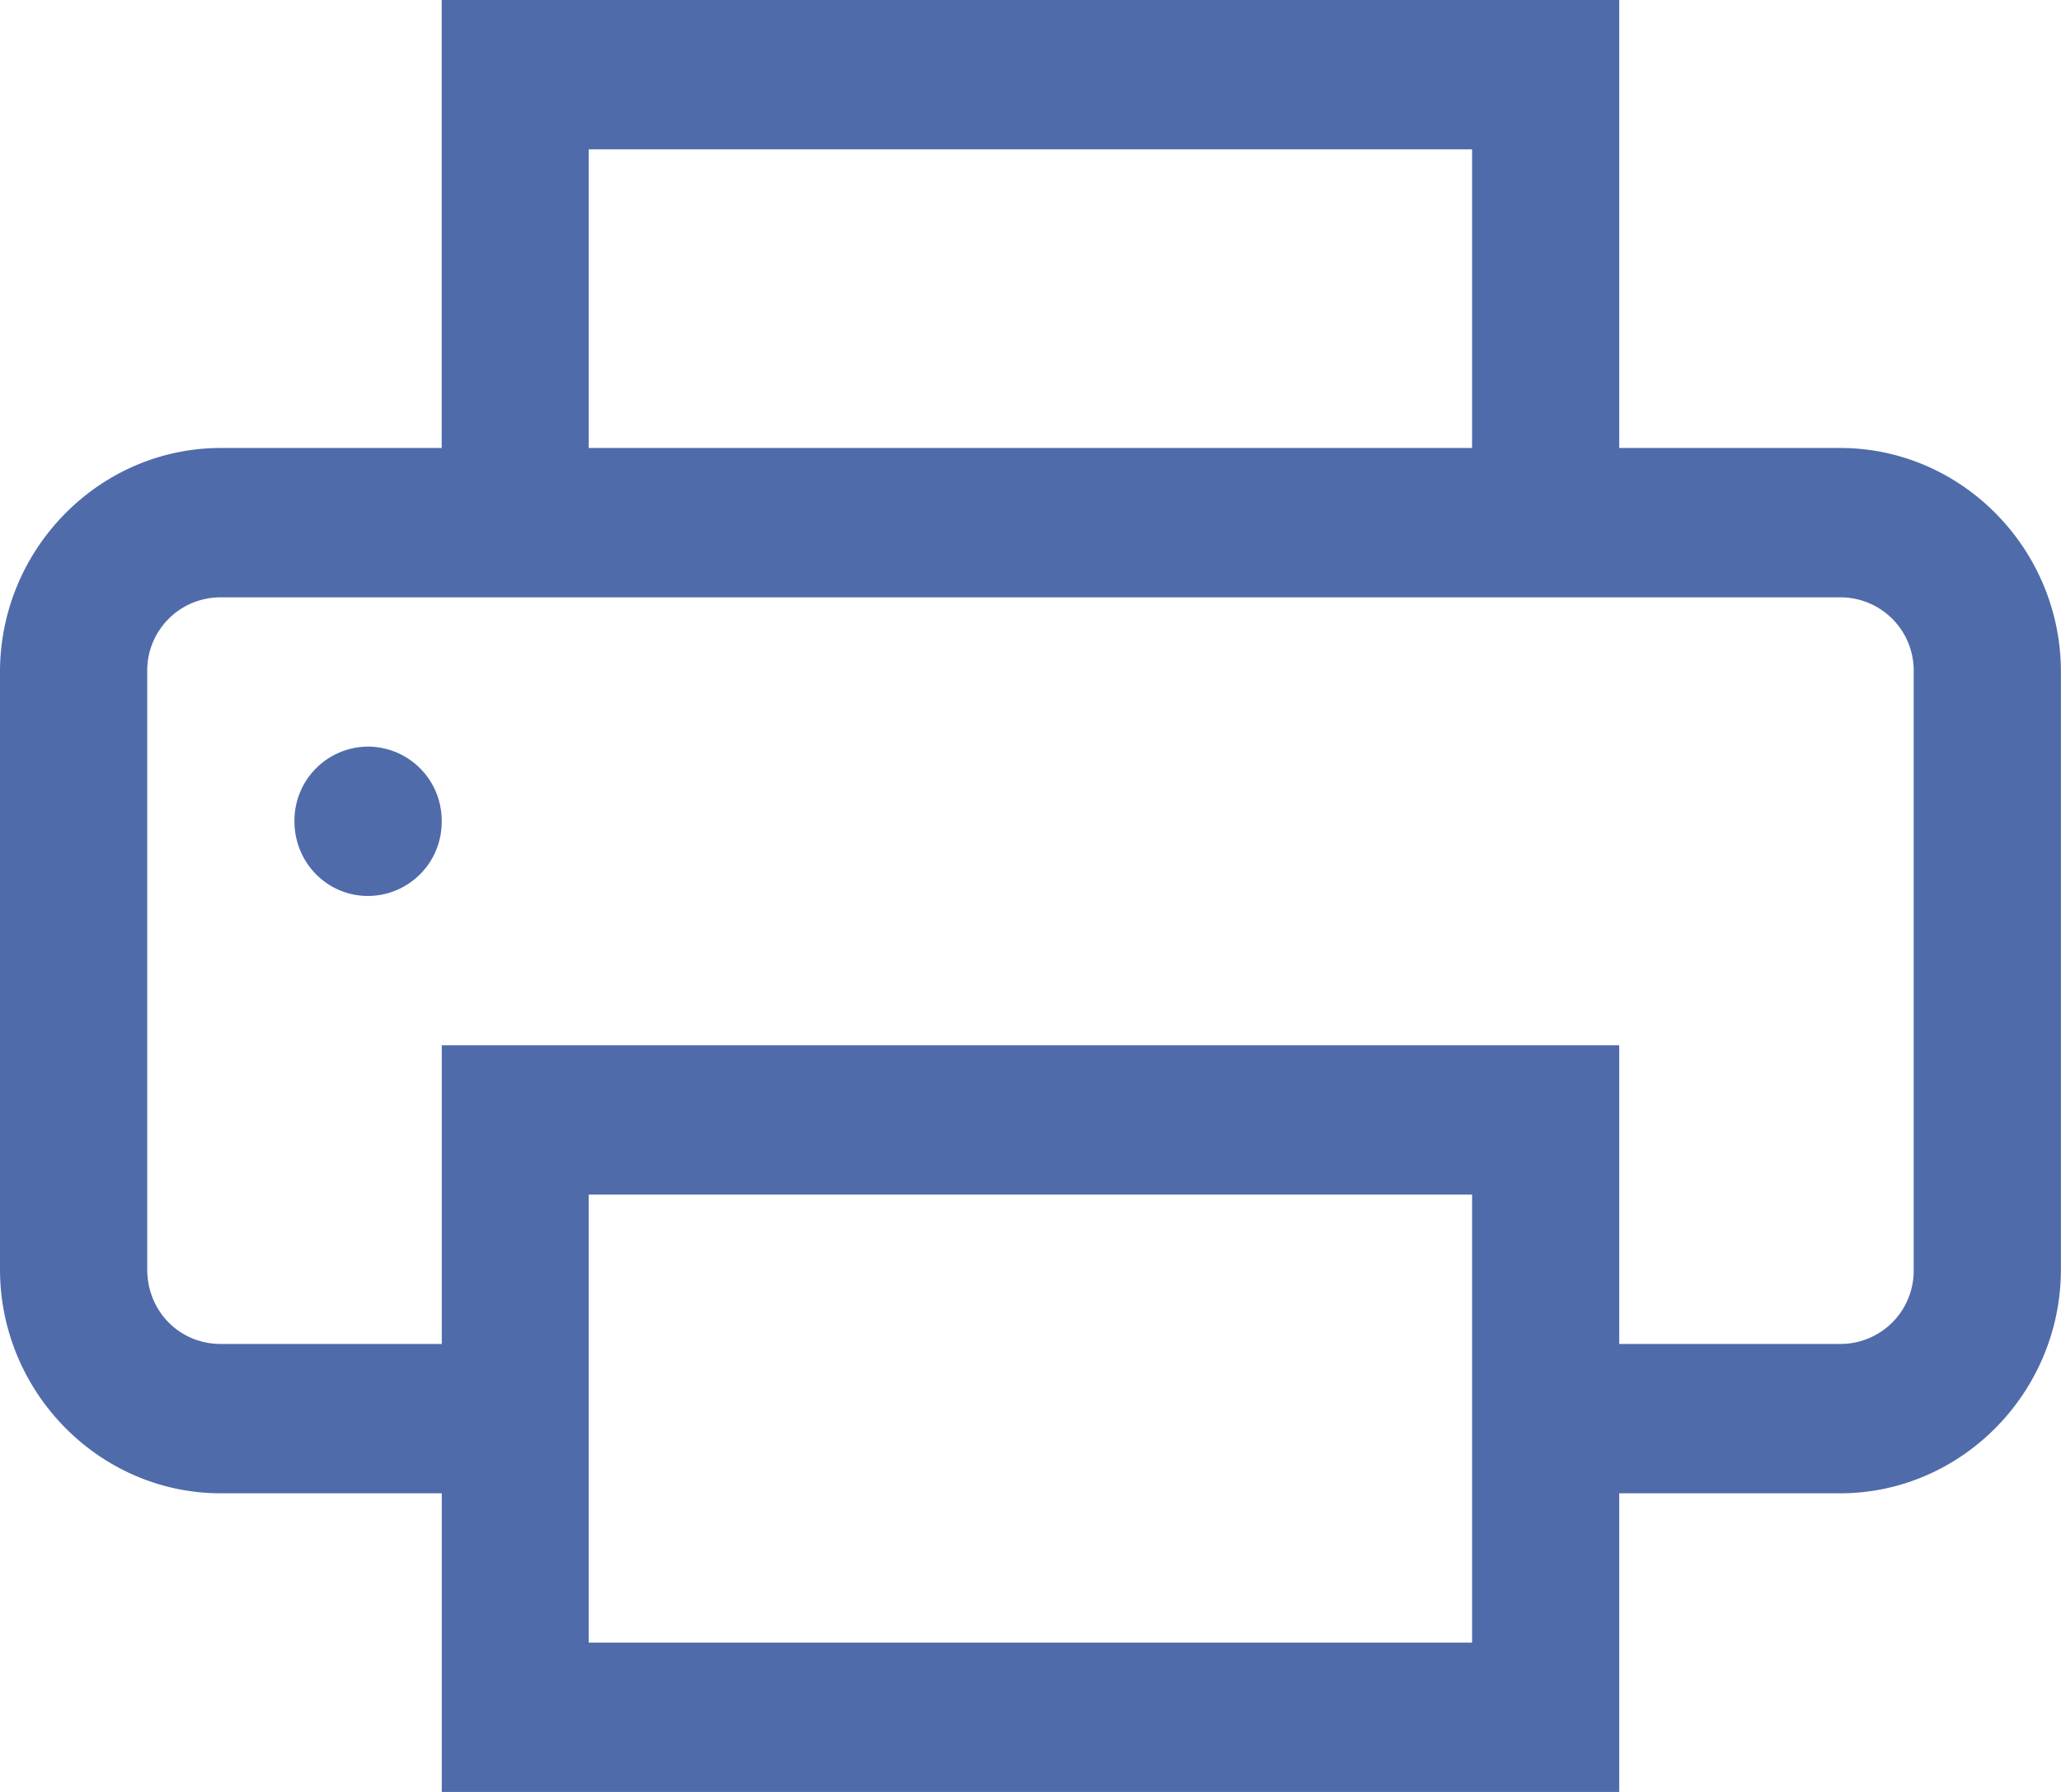
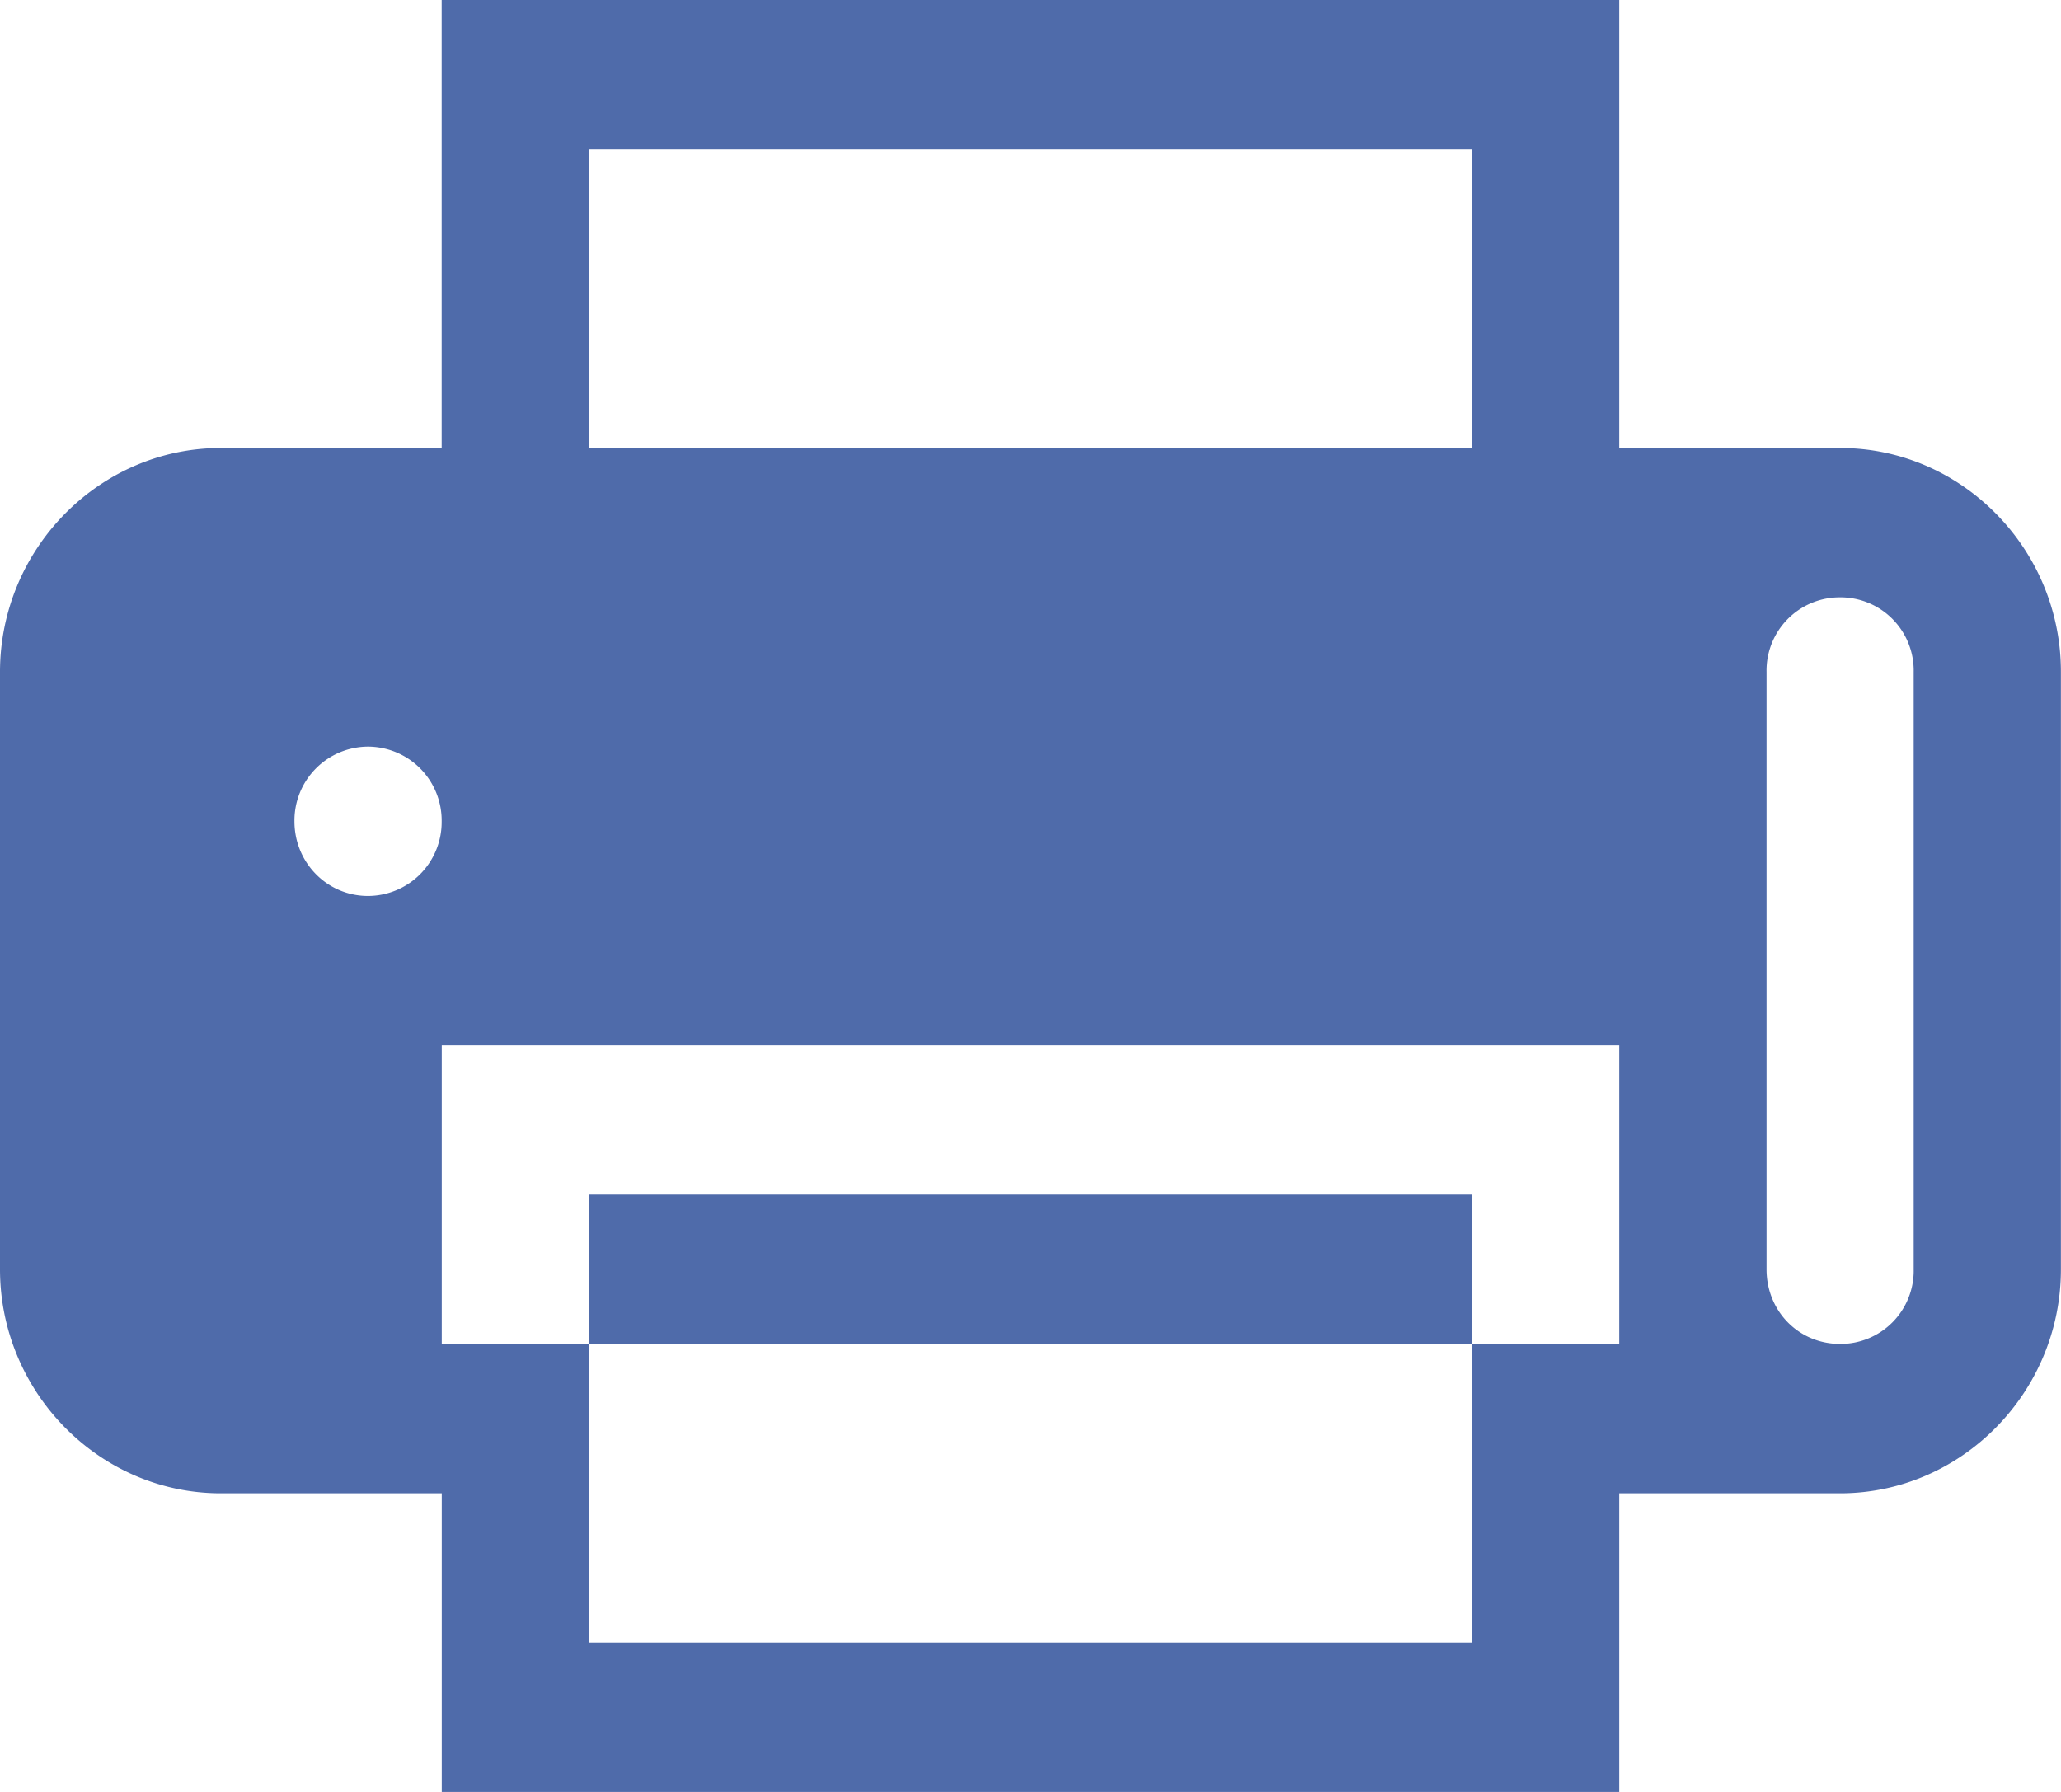
<svg xmlns="http://www.w3.org/2000/svg" width="23" height="20" fill="none">
-   <path fill-rule="evenodd" clip-rule="evenodd" d="M4.929 0v5H2.464C1.11 5 0 6.126 0 7.5v6.667c0 1.373 1.11 2.5 2.464 2.5H4.93V20h13.14v-3.333h2.465c1.354 0 2.464-1.127 2.464-2.5V7.5C23 6.126 21.89 5 20.536 5H18.07V0H4.93ZM6.57 1.667h9.858V5H6.57V1.667Zm13.965 5H2.464a.817.817 0 0 0-.821.833v6.667c0 .468.36.833.821.833H4.93v-3.333h13.14V15h2.465a.817.817 0 0 0 .821-.833V7.5a.817.817 0 0 0-.821-.833ZM4.107 8.333a.825.825 0 0 0-.821.834c0 .462.366.833.821.833a.825.825 0 0 0 .822-.833.825.825 0 0 0-.822-.834Zm12.322 5H6.57v5h9.858v-5Z" fill="#4f6baa" />
+   <path fill-rule="evenodd" clip-rule="evenodd" d="M4.929 0v5H2.464C1.11 5 0 6.126 0 7.5v6.667c0 1.373 1.11 2.5 2.464 2.5H4.93V20h13.14v-3.333h2.465c1.354 0 2.464-1.127 2.464-2.5V7.5C23 6.126 21.89 5 20.536 5H18.07V0H4.93ZM6.57 1.667h9.858V5H6.57V1.667Zm13.965 5a.817.817 0 0 0-.821.833v6.667c0 .468.36.833.821.833H4.93v-3.333h13.14V15h2.465a.817.817 0 0 0 .821-.833V7.5a.817.817 0 0 0-.821-.833ZM4.107 8.333a.825.825 0 0 0-.821.834c0 .462.366.833.821.833a.825.825 0 0 0 .822-.833.825.825 0 0 0-.822-.834Zm12.322 5H6.57v5h9.858v-5Z" fill="#4f6baa" />
</svg>